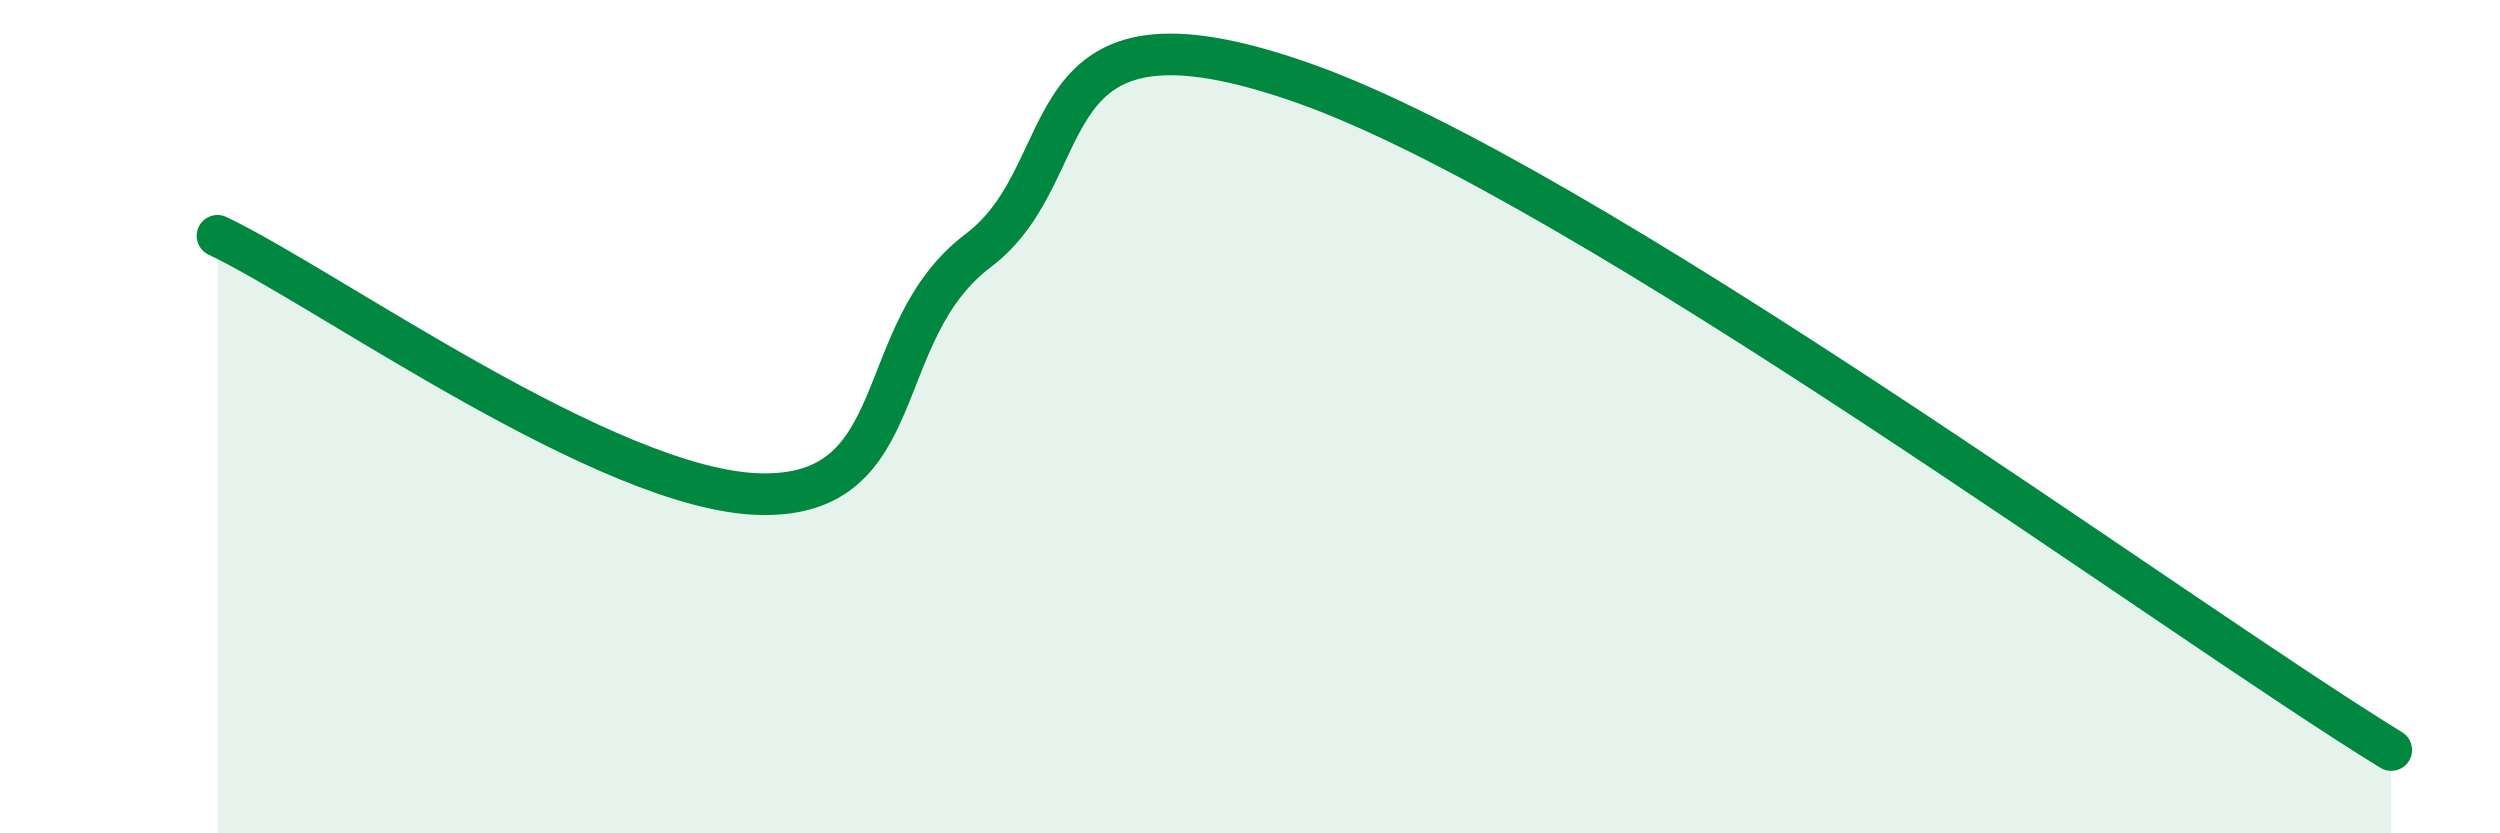
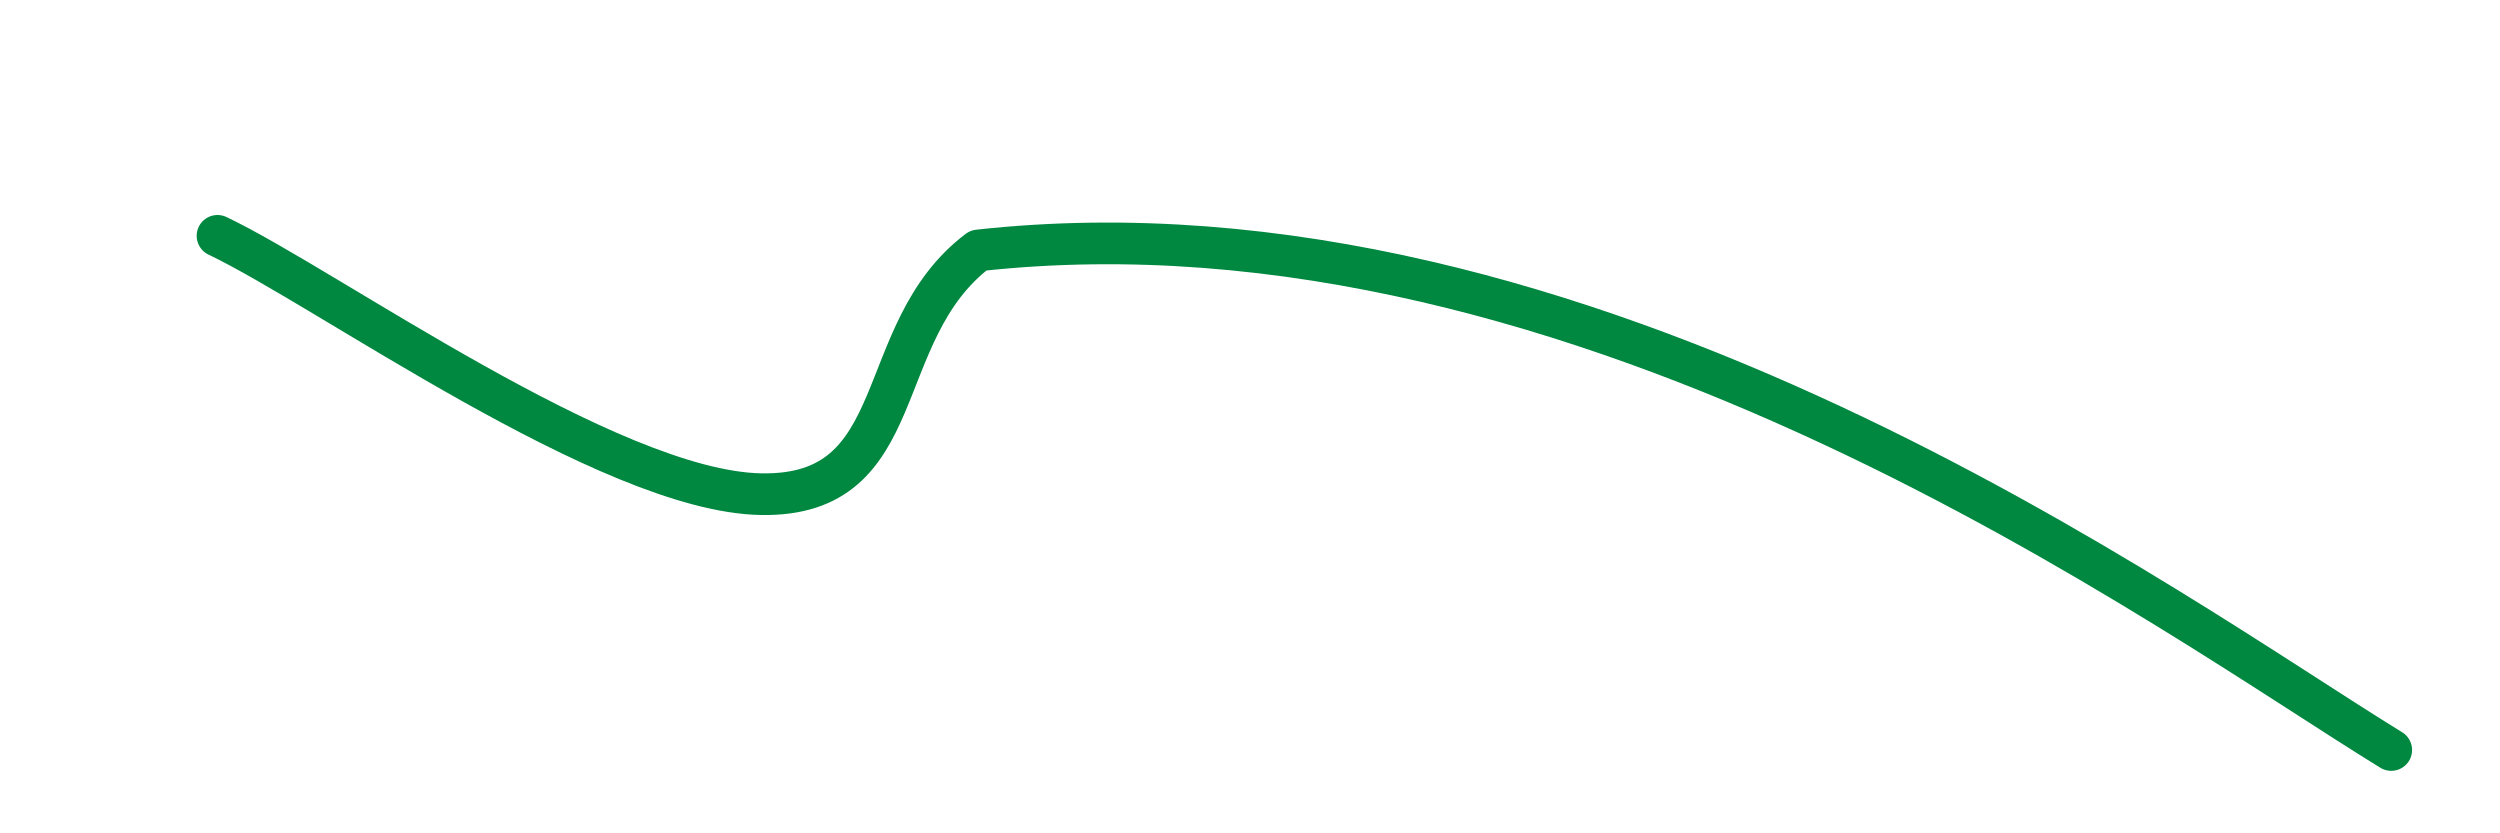
<svg xmlns="http://www.w3.org/2000/svg" width="60" height="20" viewBox="0 0 60 20">
-   <path d="M 5.22,5.66 C 7.83,6.9 14.61,11.79 18.26,11.86 C 21.91,11.93 20.87,7.98 23.48,6.01 C 26.09,4.04 24.52,-0.4 31.3,2 C 38.08,4.4 52.17,14.8 57.39,18L57.39 20L5.22 20Z" fill="#008740" opacity="0.1" stroke-linecap="round" stroke-linejoin="round" />
-   <path d="M 5.22,5.66 C 7.83,6.9 14.61,11.79 18.26,11.86 C 21.91,11.93 20.87,7.98 23.48,6.01 C 26.09,4.04 24.52,-0.4 31.3,2 C 38.08,4.4 52.17,14.8 57.39,18" stroke="#008740" stroke-width="1" fill="none" stroke-linecap="round" stroke-linejoin="round" />
+   <path d="M 5.22,5.66 C 7.83,6.9 14.61,11.79 18.26,11.86 C 21.91,11.93 20.87,7.98 23.48,6.01 C 38.08,4.4 52.17,14.8 57.39,18" stroke="#008740" stroke-width="1" fill="none" stroke-linecap="round" stroke-linejoin="round" />
</svg>